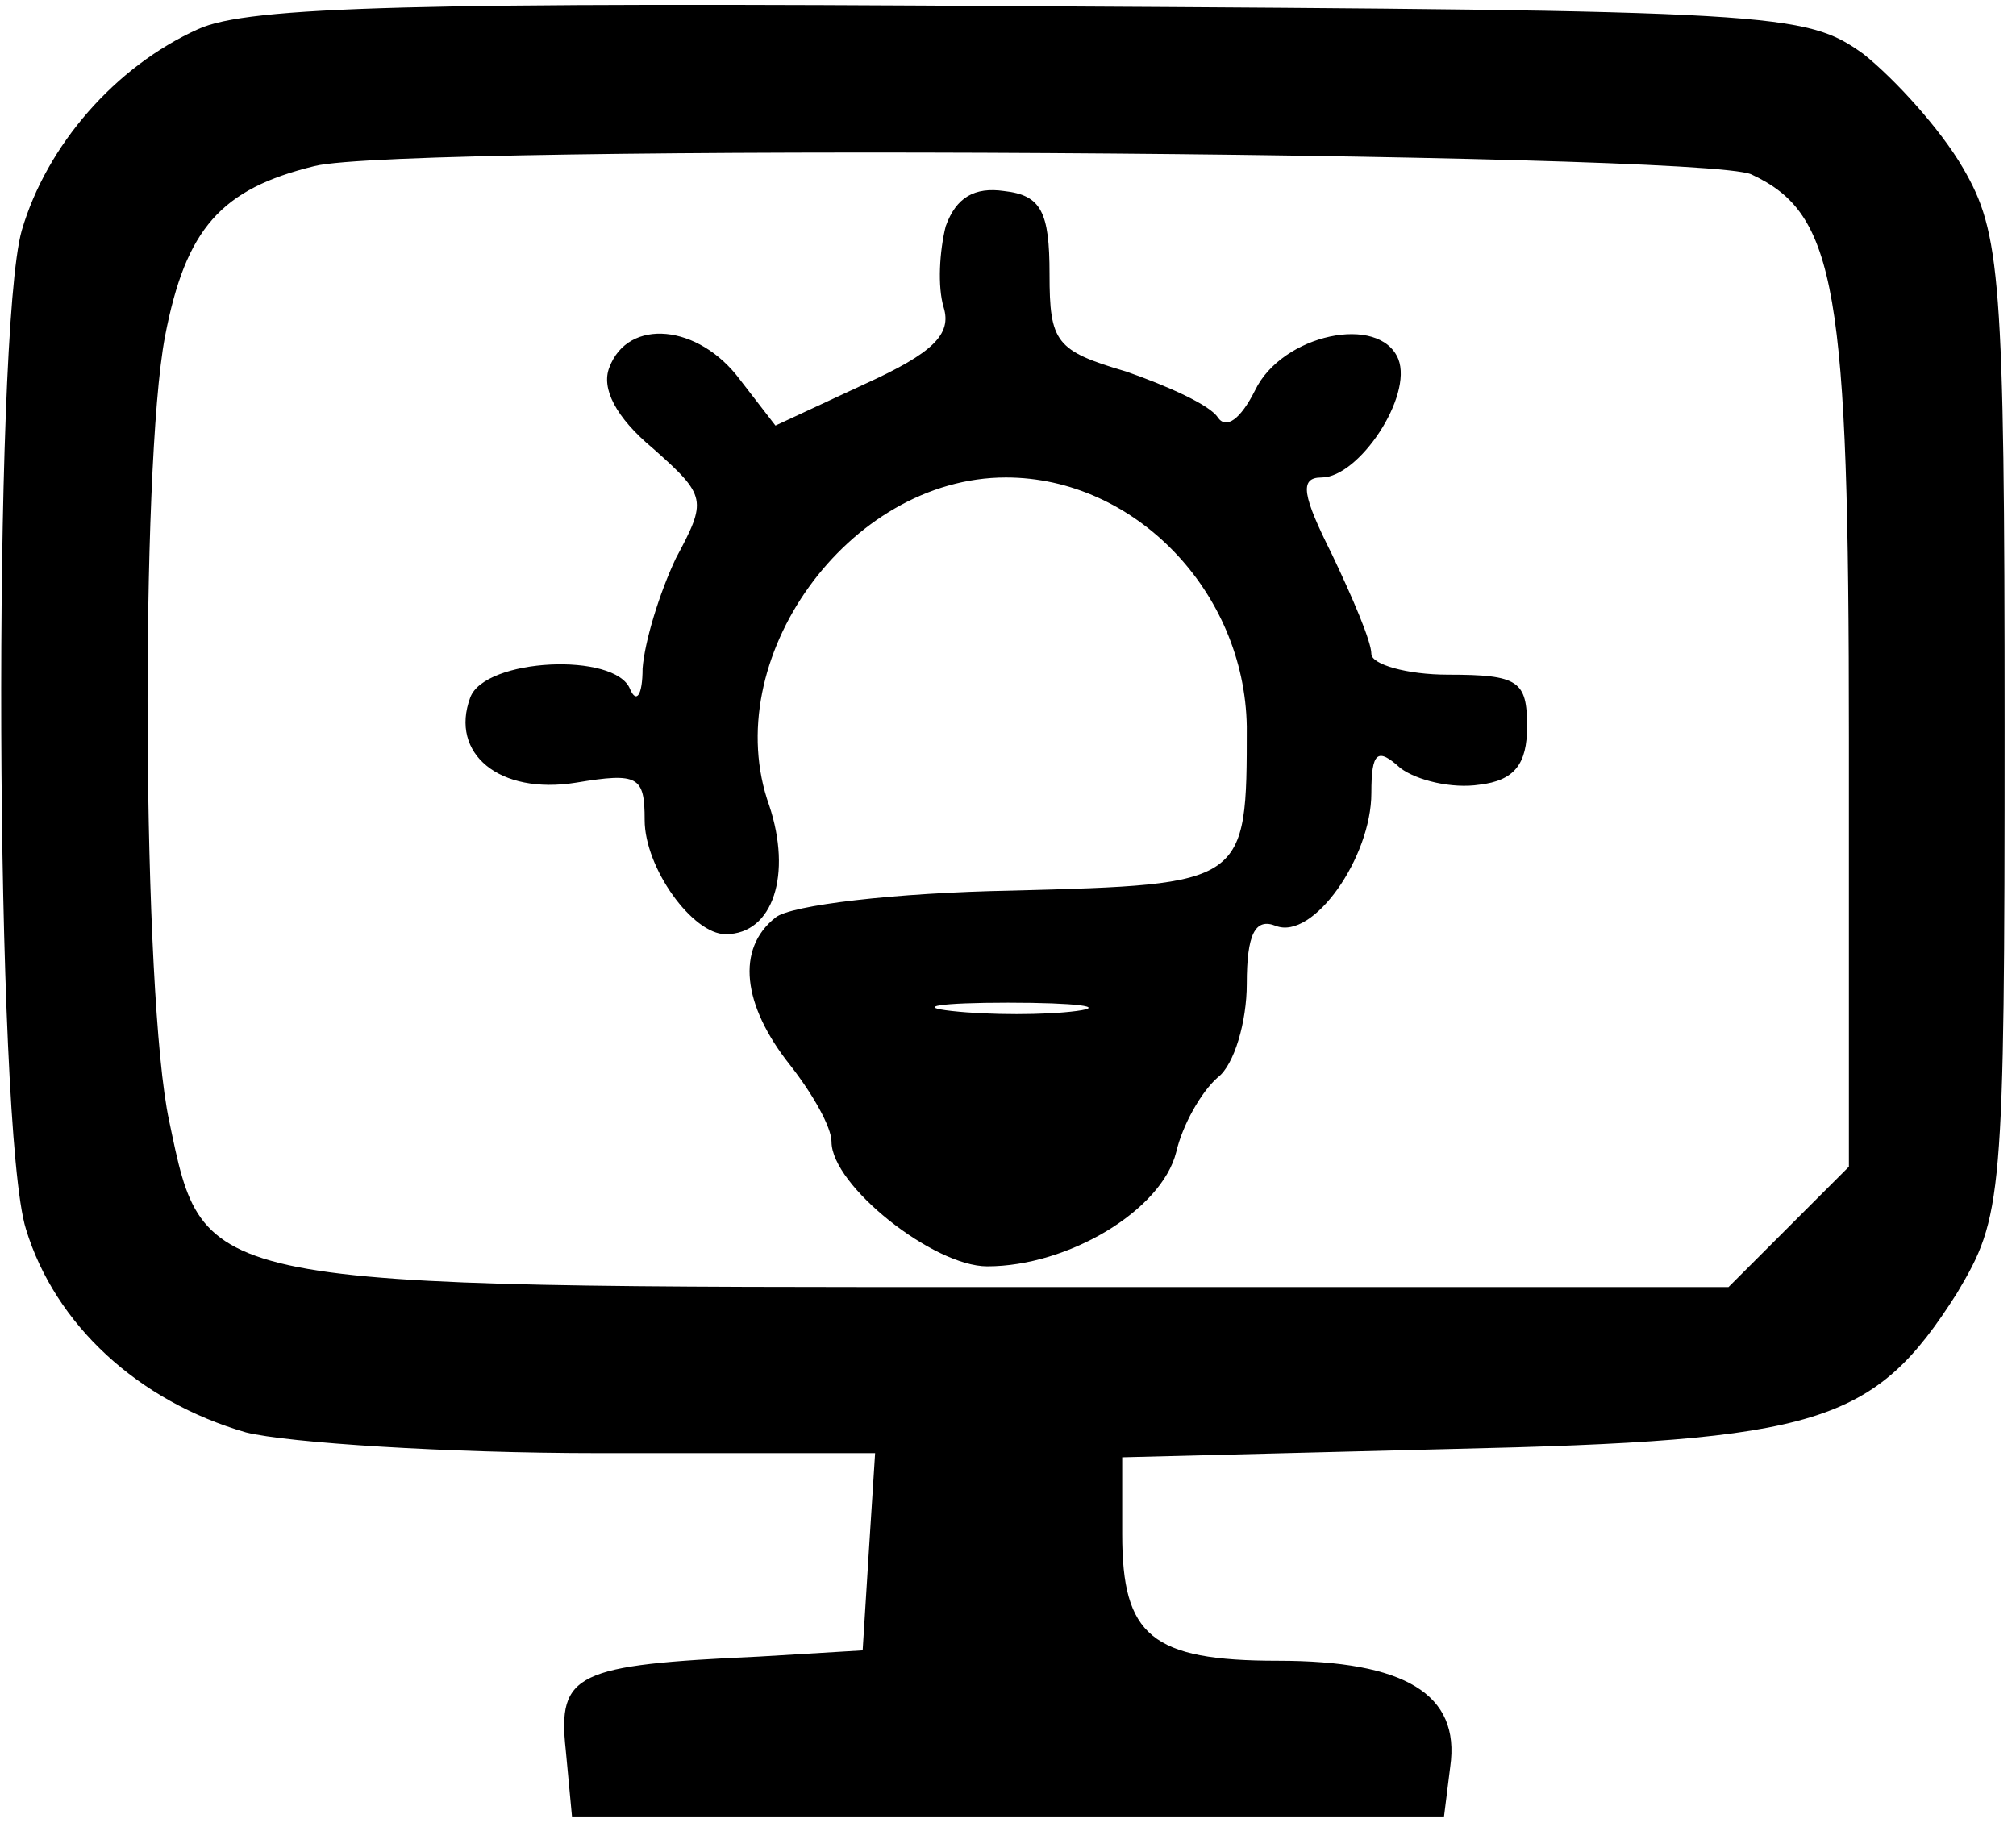
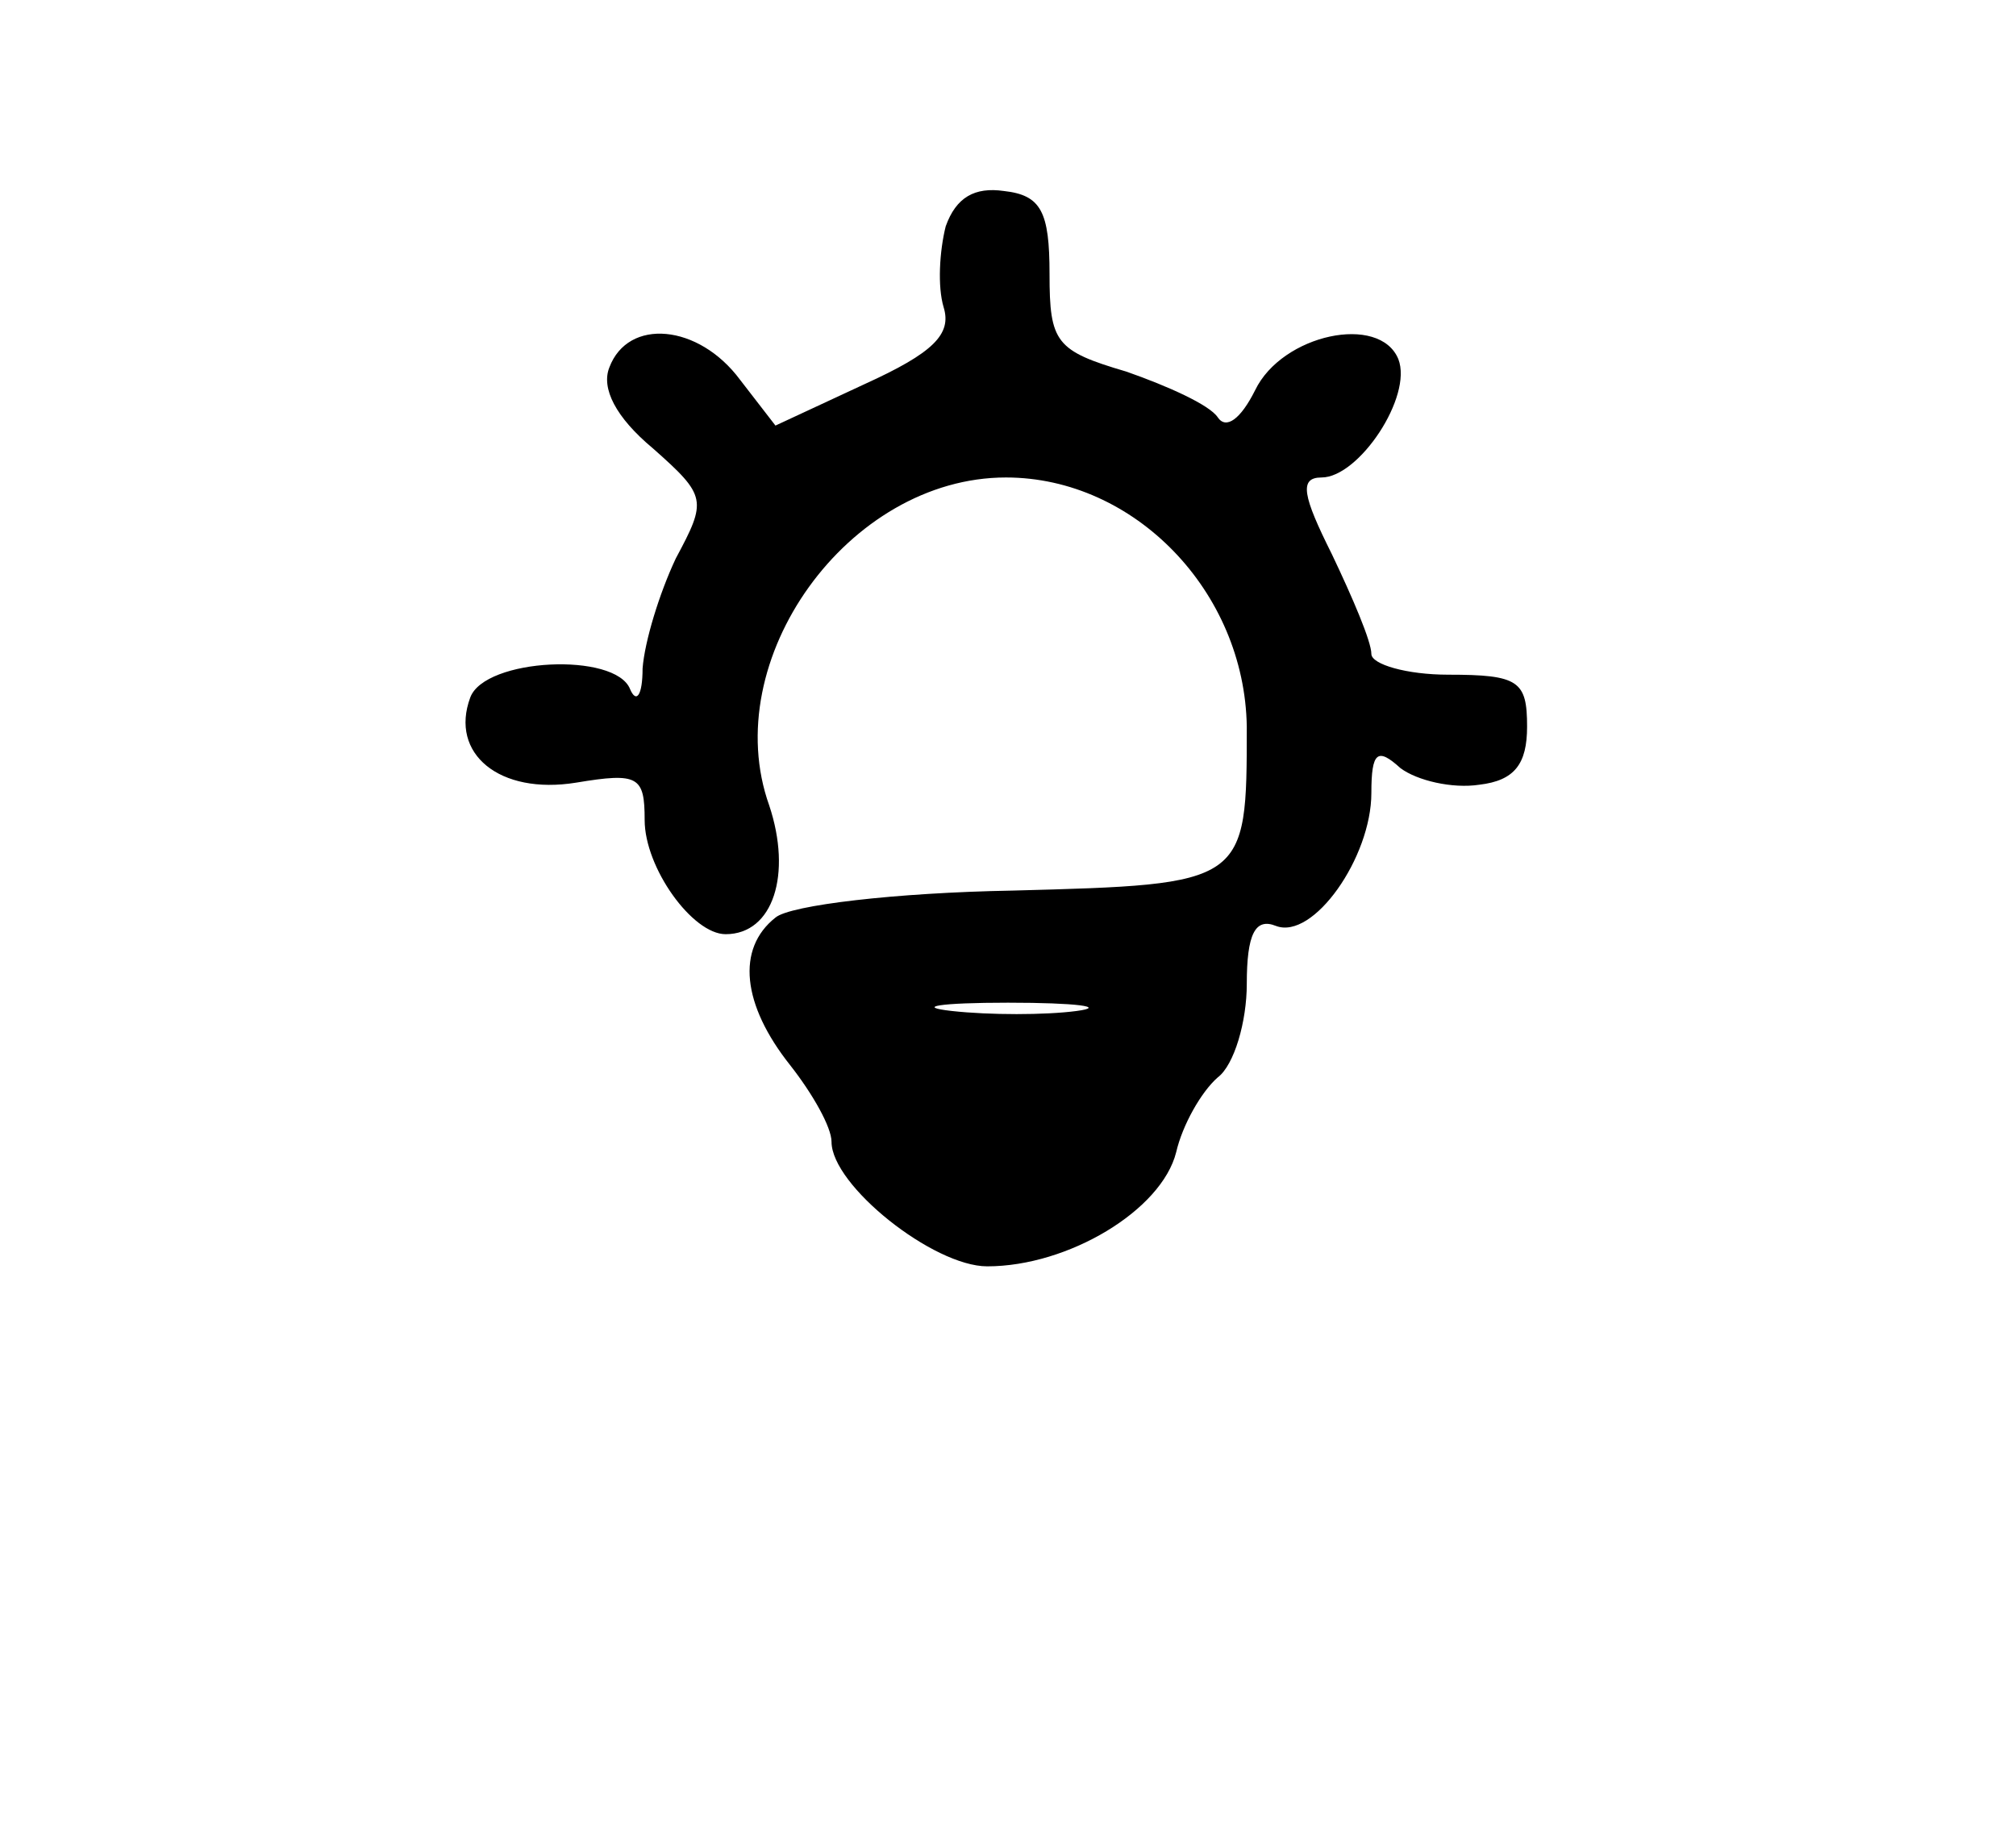
<svg xmlns="http://www.w3.org/2000/svg" version="1.0" width="25.588mm" height="23.191mm" viewBox="0 0 97 88" preserveAspectRatio="xMidYMid meet">
  <g transform="translate(0,88) scale(0.1,-0.1)" fill="#000000" stroke="none">
-     <path d="M95 866 c-40 -18 -73 -56 -85 -97 -14 -49 -13 -433 2 -481 14 -46 54 -83 106 -98 20 -5 97 -10 170 -10 l133 0 -3 -47 -3 -48 -50 -3 c-88 -4 -97 -8 -93 -45 l3 -32 210 0 210 0 3 24 c5 35 -22 51 -83 51 -61 0 -75 12 -75 61 l0 37 158 4 c178 4 204 12 244 75 22 37 23 44 23 273 0 217 -2 238 -20 269 -11 19 -33 43 -48 55 -28 20 -40 21 -400 23 -296 2 -378 0 -402 -11z m748 -70 c41 -19 47 -55 47 -271 l0 -207 -29 -29 -29 -29 -342 0 c-397 0 -392 -1 -409 80 -13 60 -14 315 -2 378 10 52 27 71 72 82 43 11 668 7 692 -4z" />
    <path d="M455 771 c-3 -12 -4 -29 -1 -39 4 -13 -5 -22 -38 -37 l-43 -20 -17 22 c-20 27 -54 30 -63 6 -4 -10 3 -24 21 -39 26 -23 26 -25 11 -53 -8 -17 -15 -40 -16 -53 0 -13 -3 -17 -6 -10 -7 18 -70 15 -77 -4 -10 -27 14 -47 51 -41 30 5 33 3 33 -18 0 -23 23 -55 39 -55 23 0 32 29 21 62 -25 70 38 158 114 158 62 0 115 -55 116 -120 0 -76 0 -76 -113 -79 -56 -1 -107 -7 -114 -13 -19 -15 -16 -42 7 -71 11 -14 20 -30 20 -37 0 -21 49 -60 75 -60 39 0 84 27 91 55 3 13 12 29 20 36 8 6 14 27 14 45 0 24 4 32 14 28 18 -7 46 33 46 64 0 20 3 22 14 12 8 -6 25 -10 38 -8 17 2 23 10 23 28 0 22 -4 25 -38 25 -20 0 -37 5 -37 10 0 6 -9 27 -19 48 -14 28 -16 37 -5 37 18 0 44 39 37 57 -9 22 -56 12 -69 -15 -7 -14 -14 -19 -18 -13 -4 6 -24 15 -44 22 -34 10 -37 14 -37 47 0 30 -4 38 -22 40 -14 2 -23 -3 -28 -17z m63 -378 c-15 -2 -42 -2 -60 0 -18 2 -6 4 27 4 33 0 48 -2 33 -4z" />
  </g>
</svg>